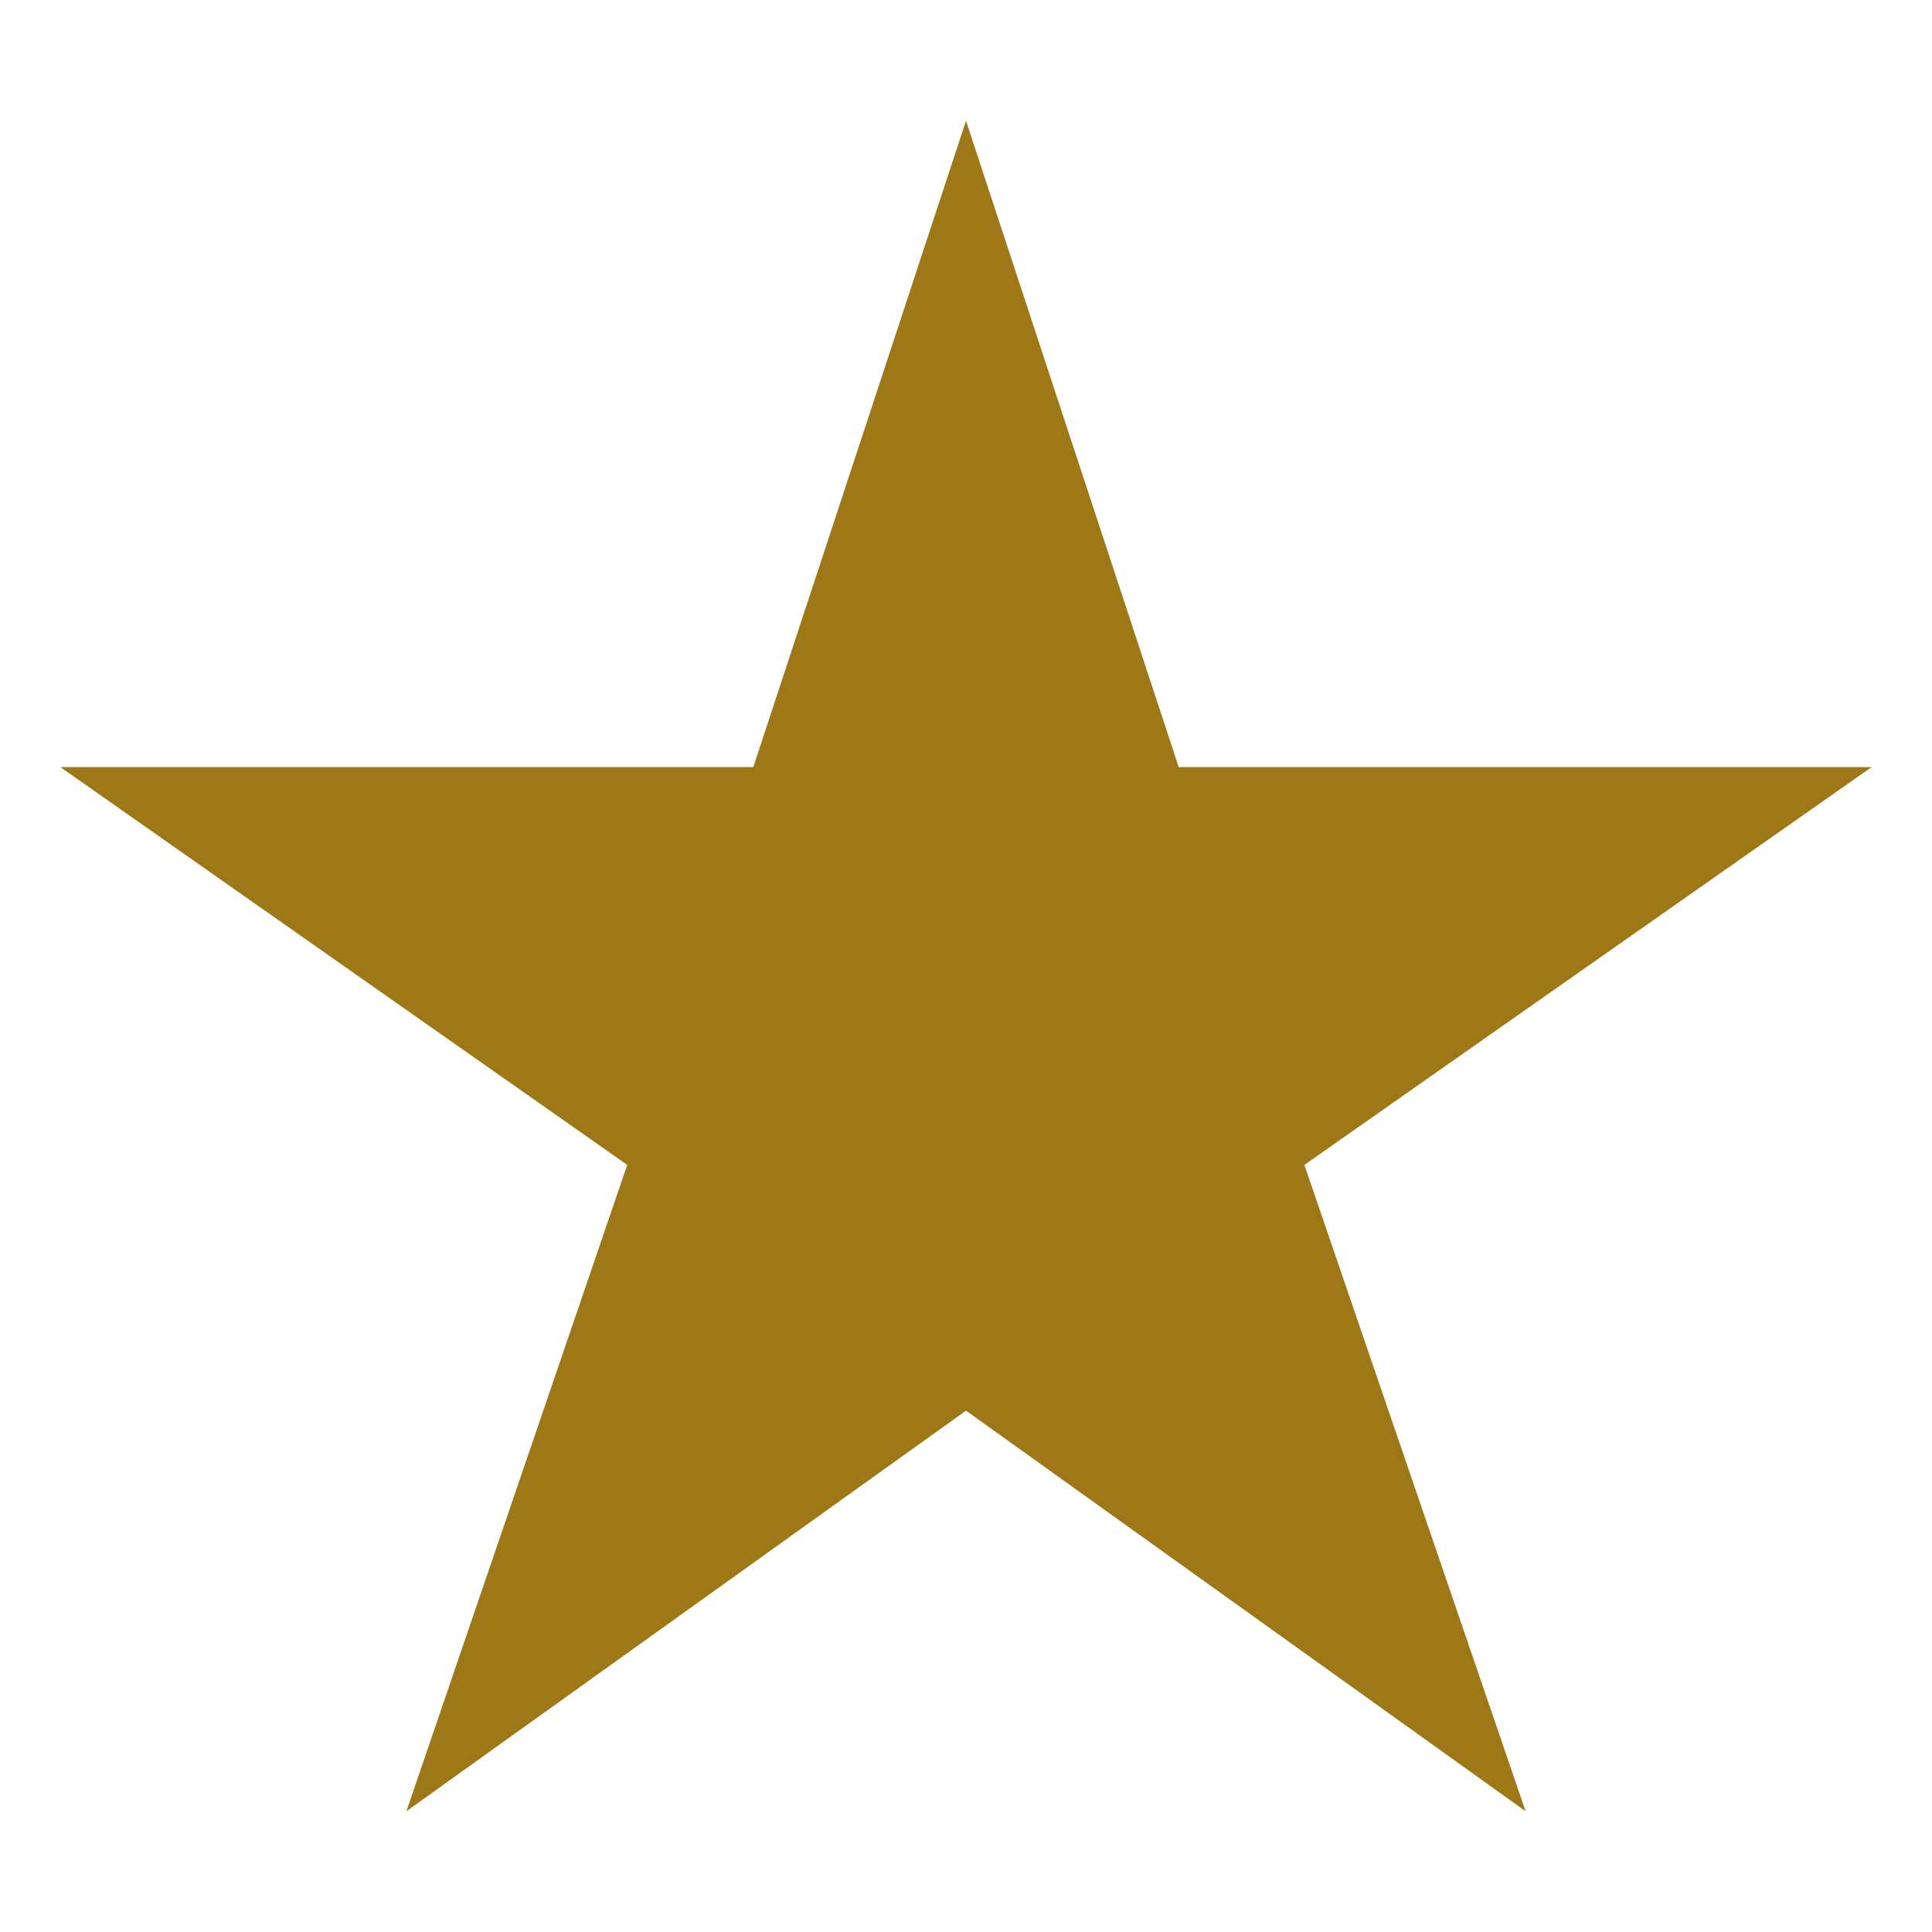
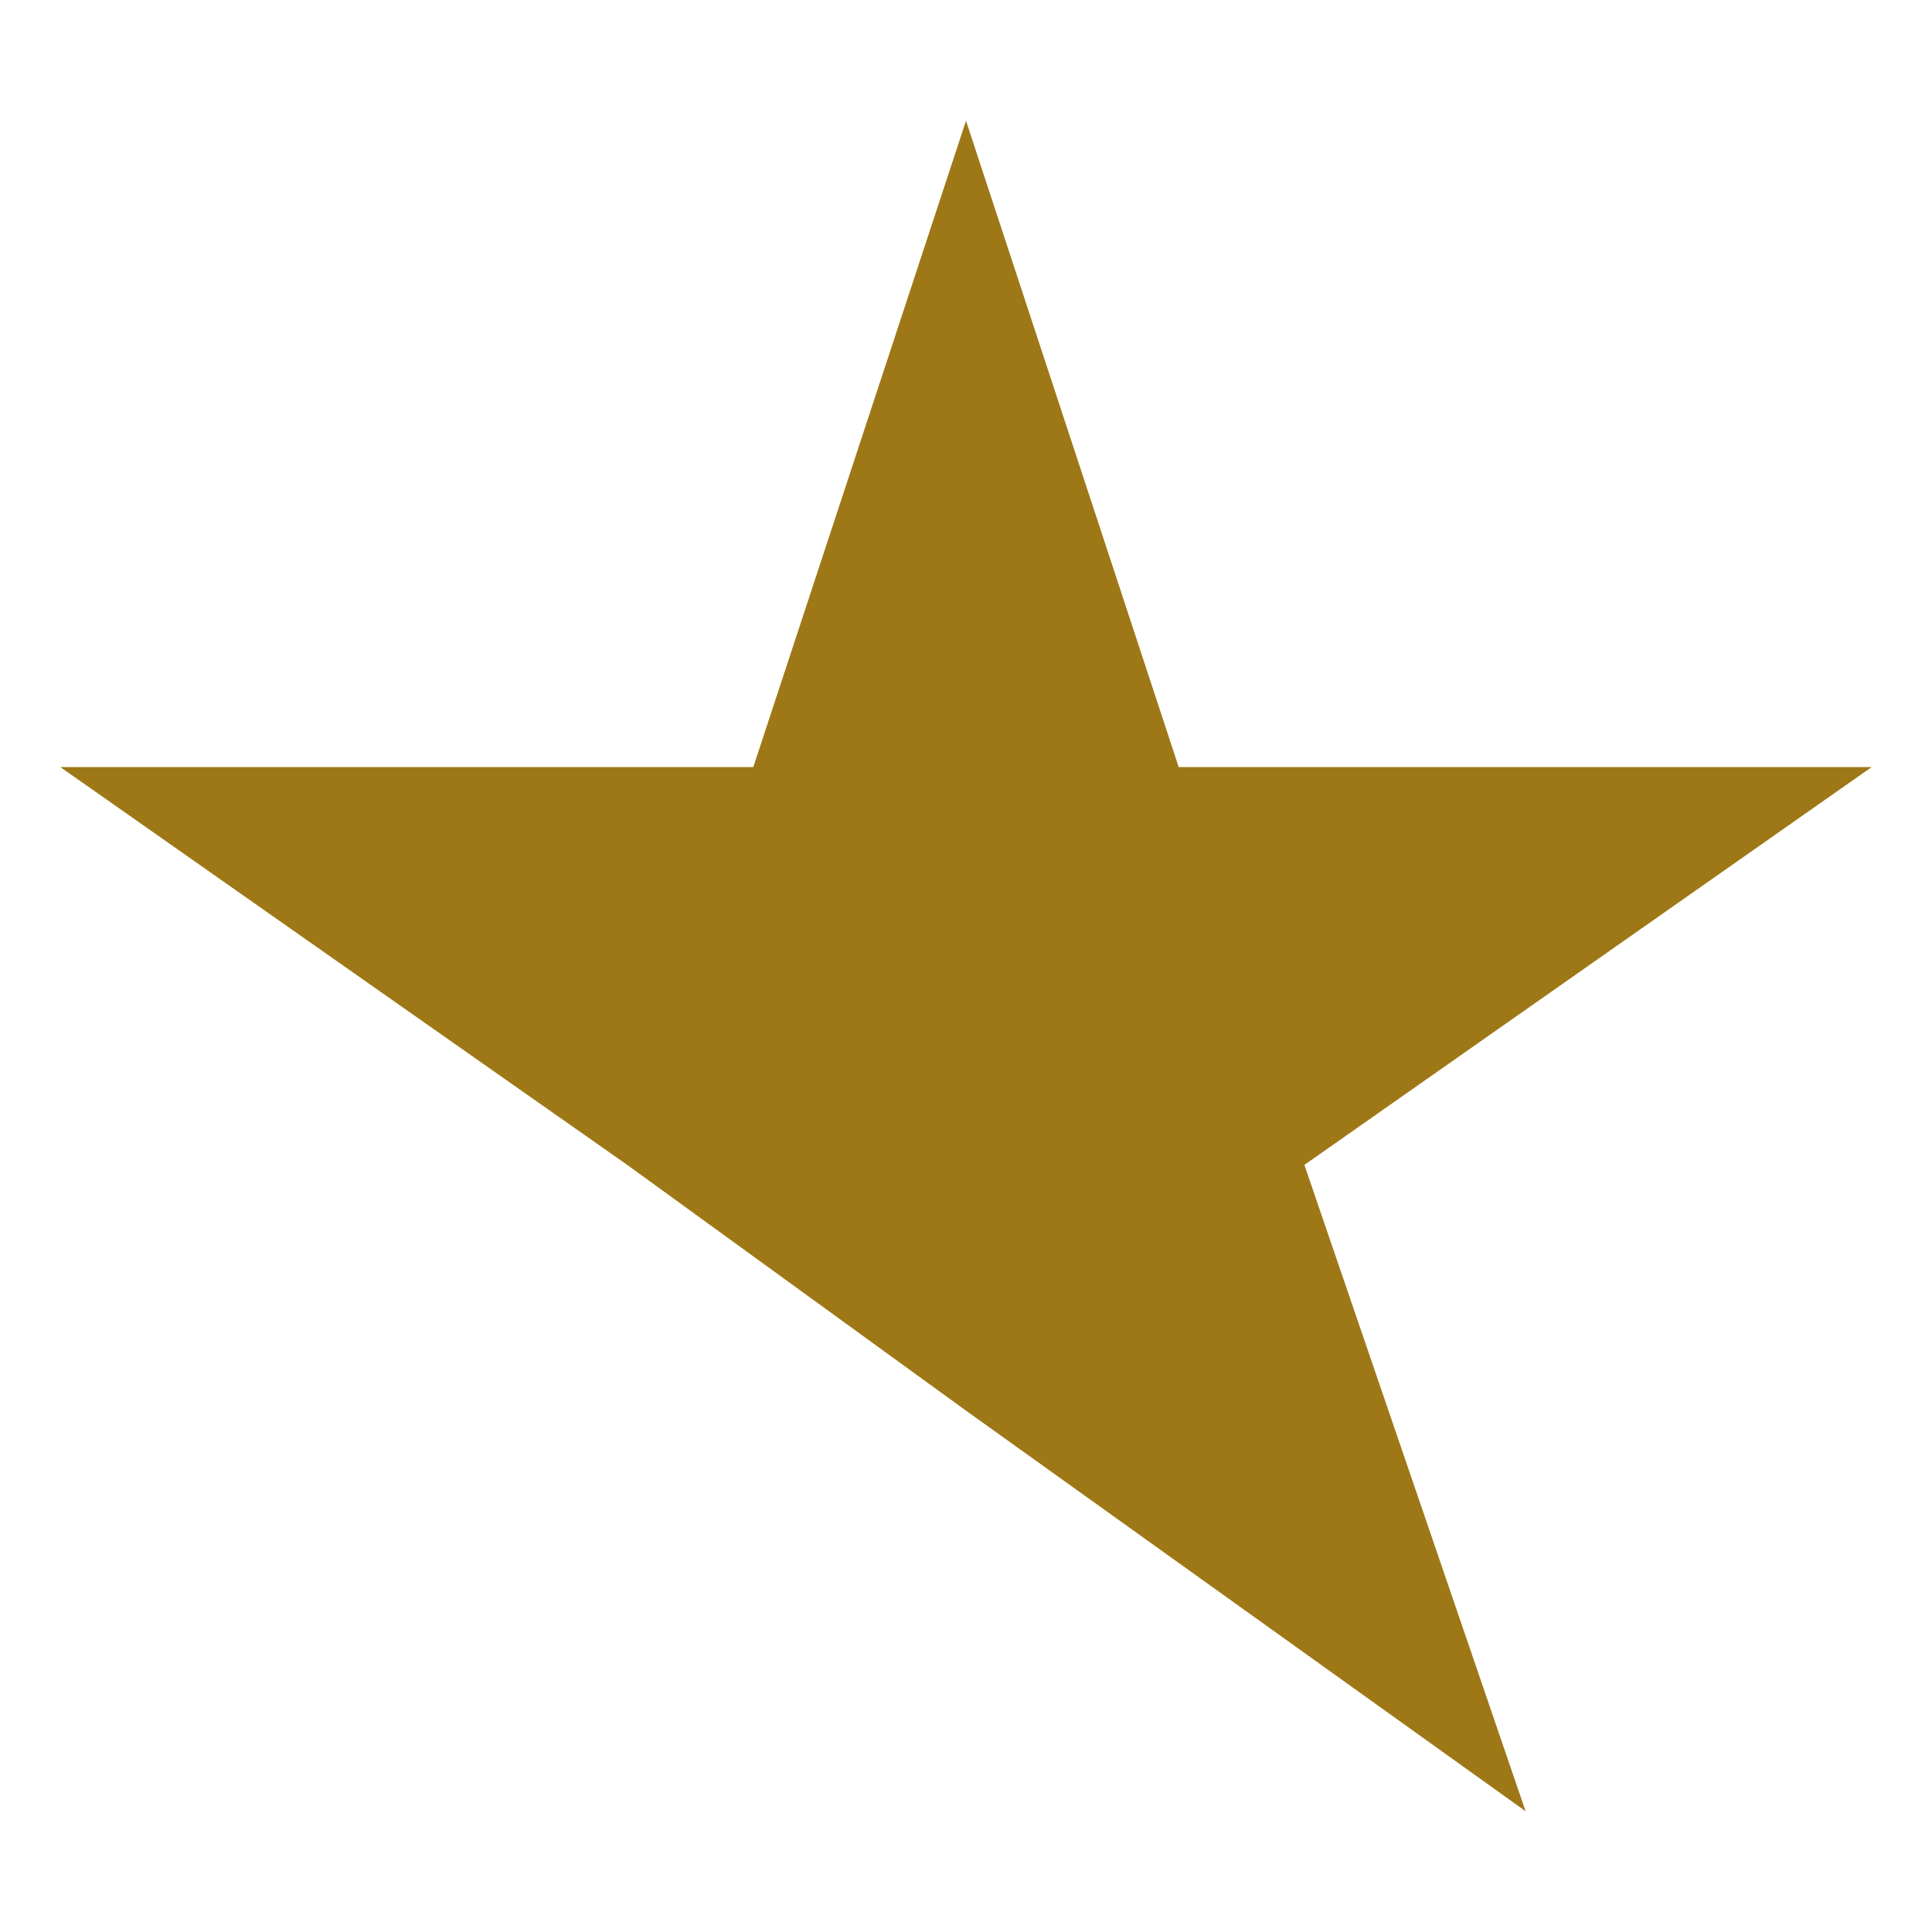
<svg xmlns="http://www.w3.org/2000/svg" fill="none" viewBox="0 0 20 20" height="20" width="20">
  <g id="Property 1=star-filled">
-     <path fill="#9E7816" d="M19.375 7.941H12.202L10 1.25L7.798 7.941H0.625L6.493 12.059L4.207 18.75L10 14.603L15.793 18.75L13.503 12.059L19.375 7.941Z" id="Vector" />
+     <path fill="#9E7816" d="M19.375 7.941H12.202L10 1.25L7.798 7.941H0.625L6.493 12.059L10 14.603L15.793 18.75L13.503 12.059L19.375 7.941Z" id="Vector" />
  </g>
</svg>